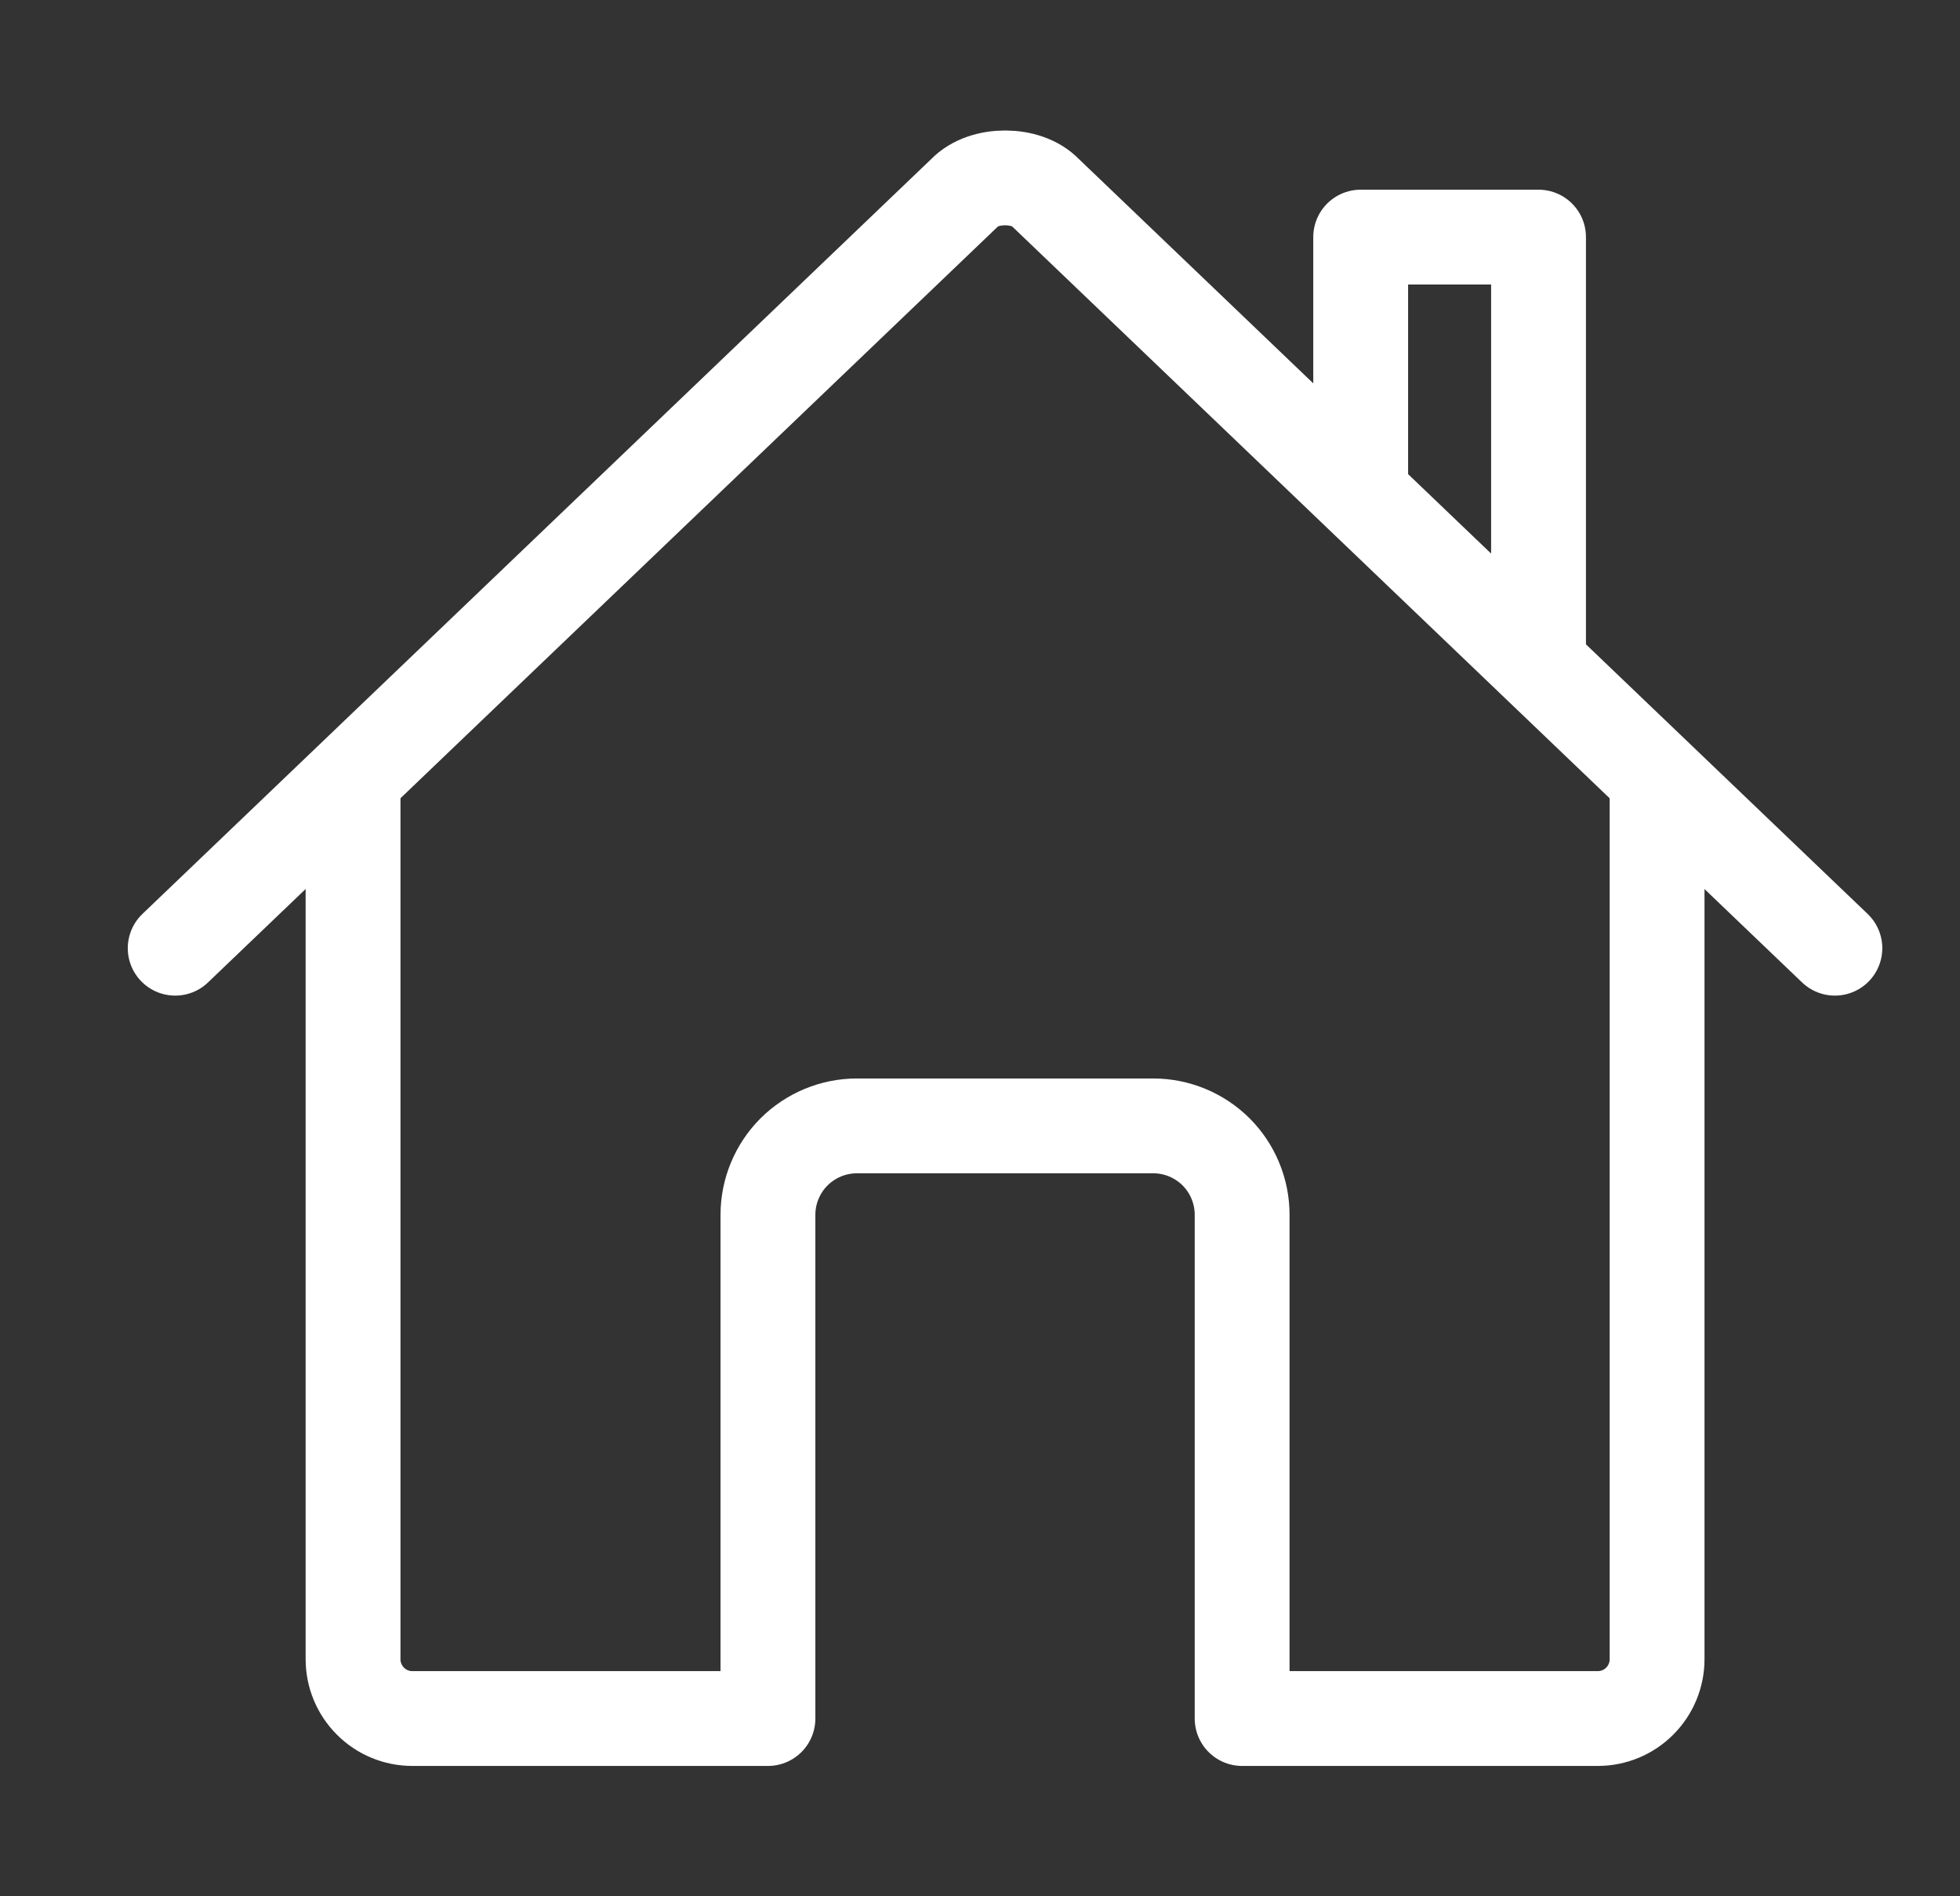
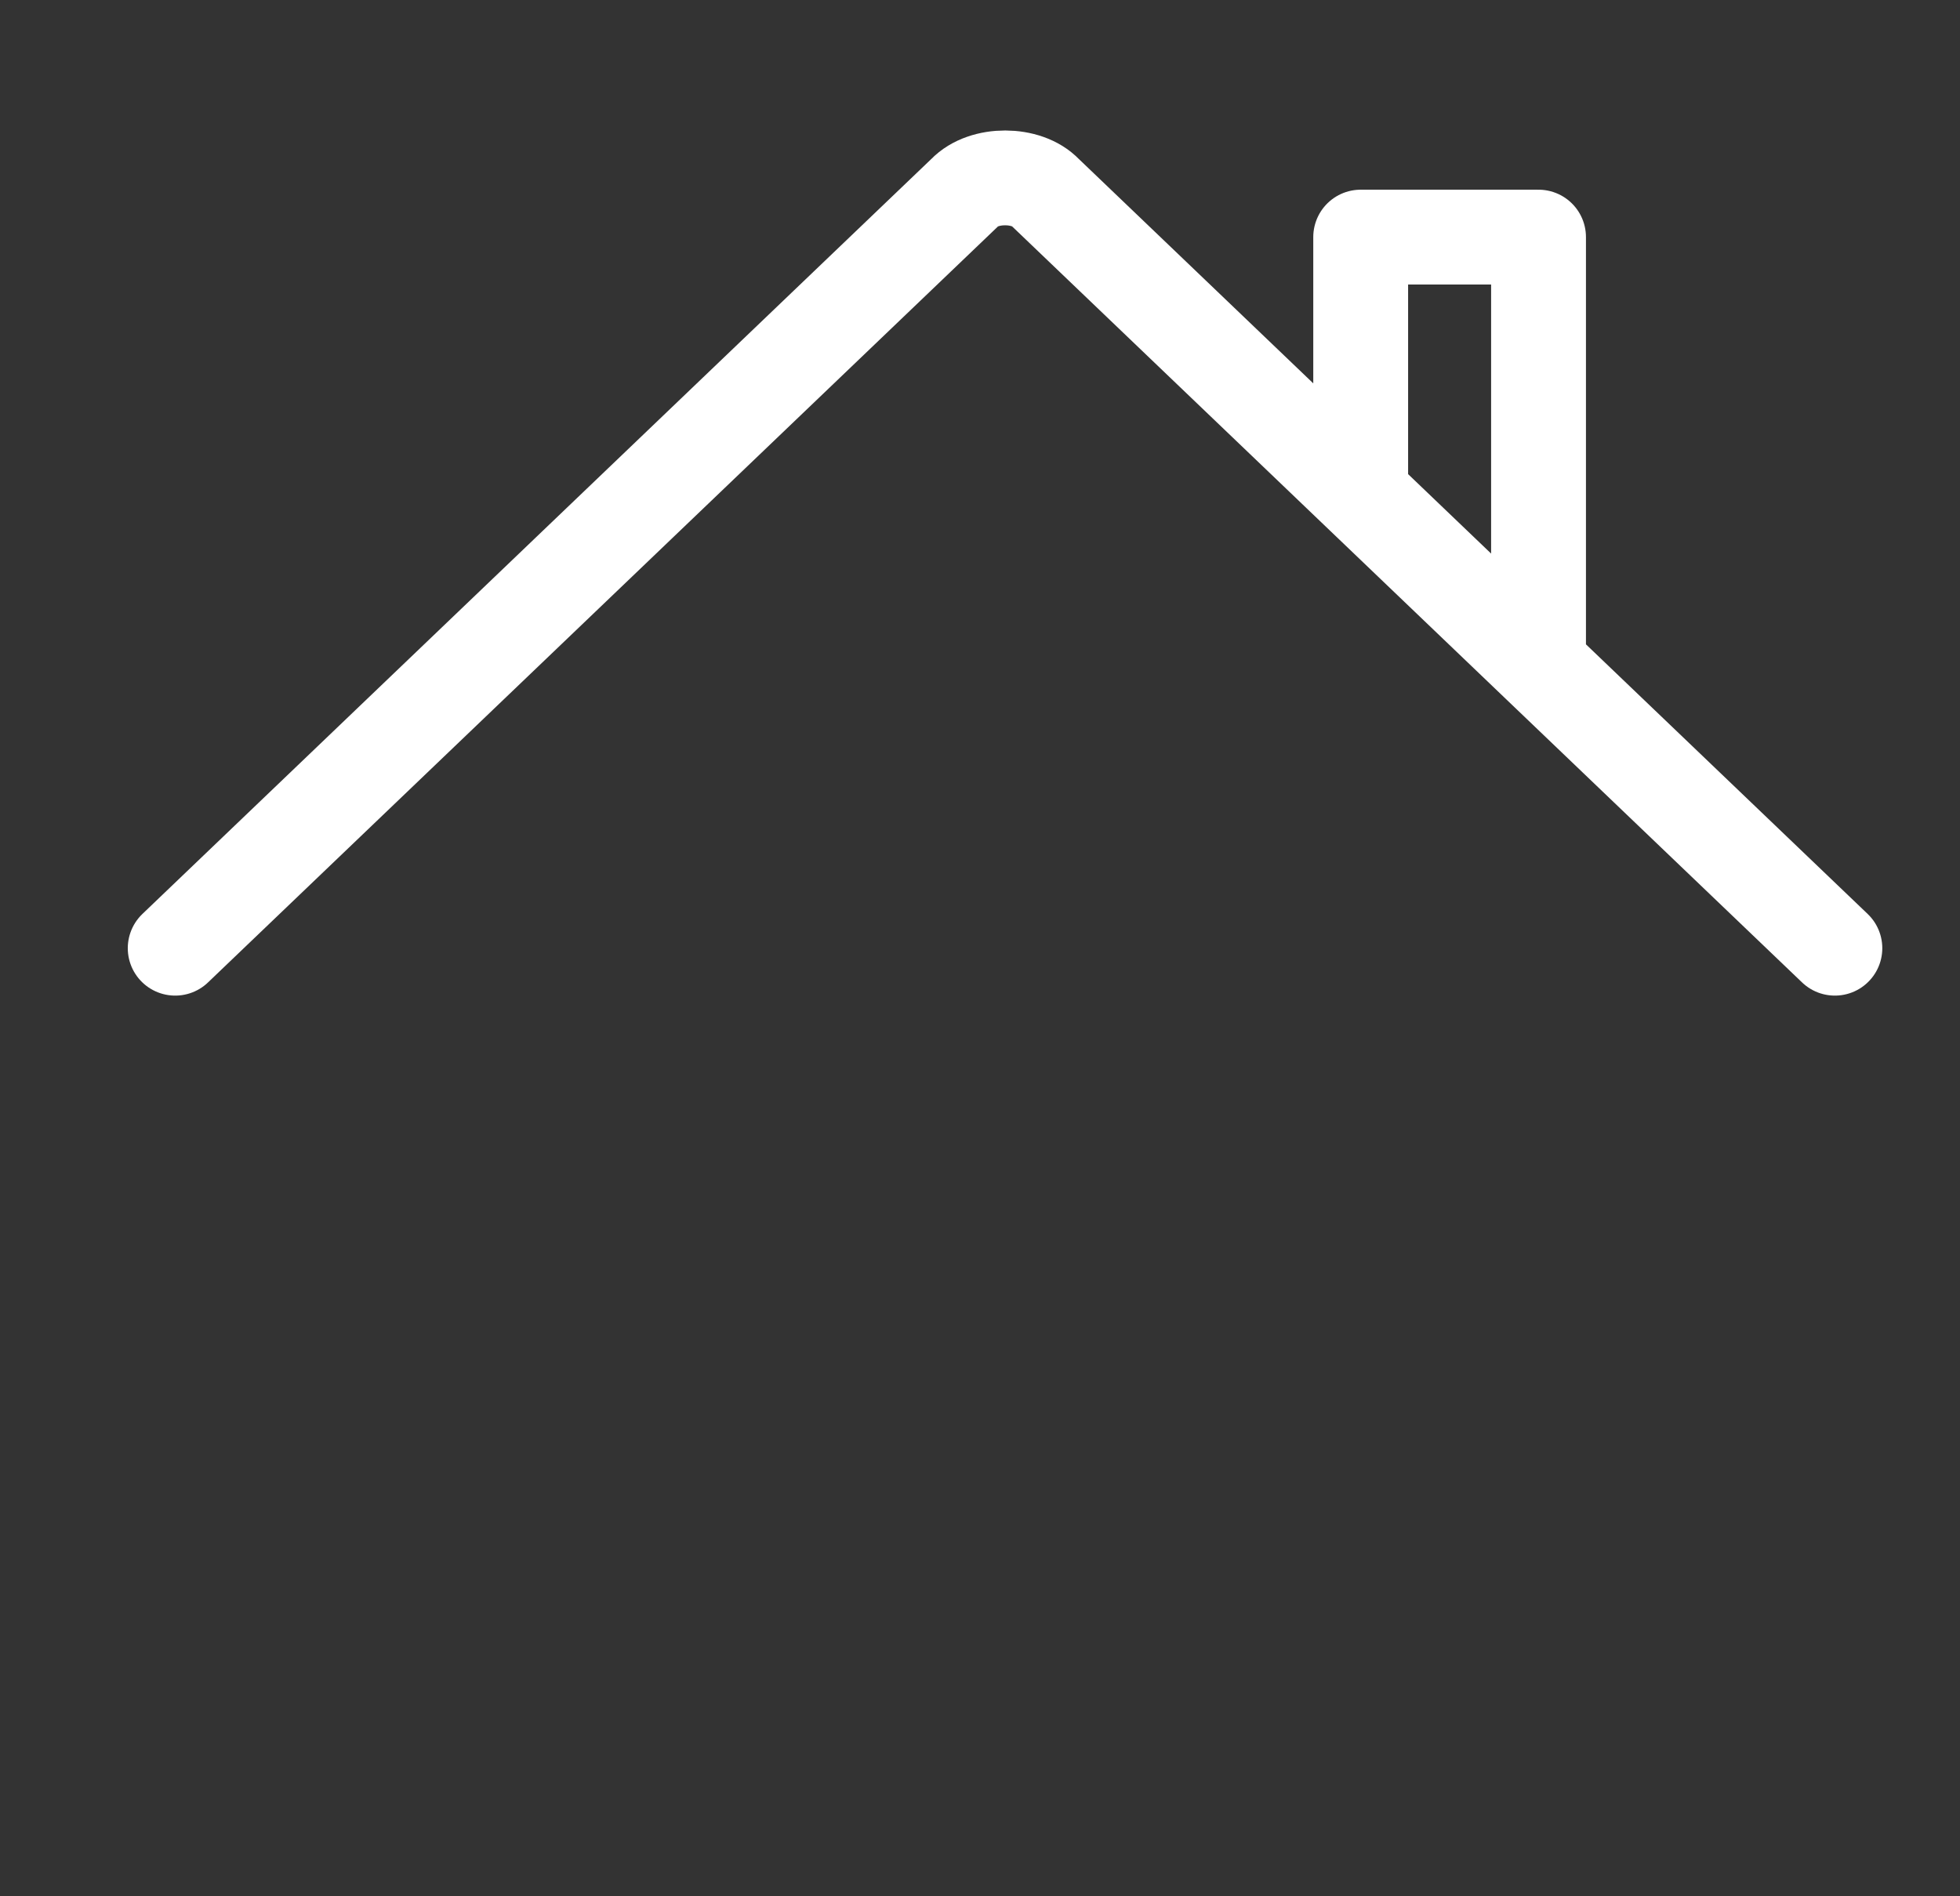
<svg xmlns="http://www.w3.org/2000/svg" width="31" height="30" viewBox="0 0 31 30" fill="none">
  <rect x="0" y="0" width="31" height="30" fill="#333333" stroke="none" />
-   <path d="M5.584 12.422V26.25C5.584 26.499 5.683 26.737 5.859 26.913C6.034 27.089 6.273 27.188 6.521 27.188H12.146V19.219C12.146 18.846 12.295 18.488 12.558 18.224C12.822 17.961 13.18 17.812 13.553 17.812H18.24C18.613 17.812 18.971 17.961 19.235 18.224C19.498 18.488 19.646 18.846 19.646 19.219V27.188H25.271C25.52 27.188 25.759 27.089 25.934 26.913C26.11 26.737 26.209 26.499 26.209 26.25V12.422" stroke="white" stroke-width="1.5" stroke-linecap="round" stroke-linejoin="round" />
  <path d="M29.021 15.001L16.535 3.048C16.242 2.738 15.557 2.735 15.258 3.048L2.771 15.001M24.334 10.489V3.751H21.521V7.794" stroke="white" stroke-width="1.5" stroke-linecap="round" stroke-linejoin="round" />
</svg>